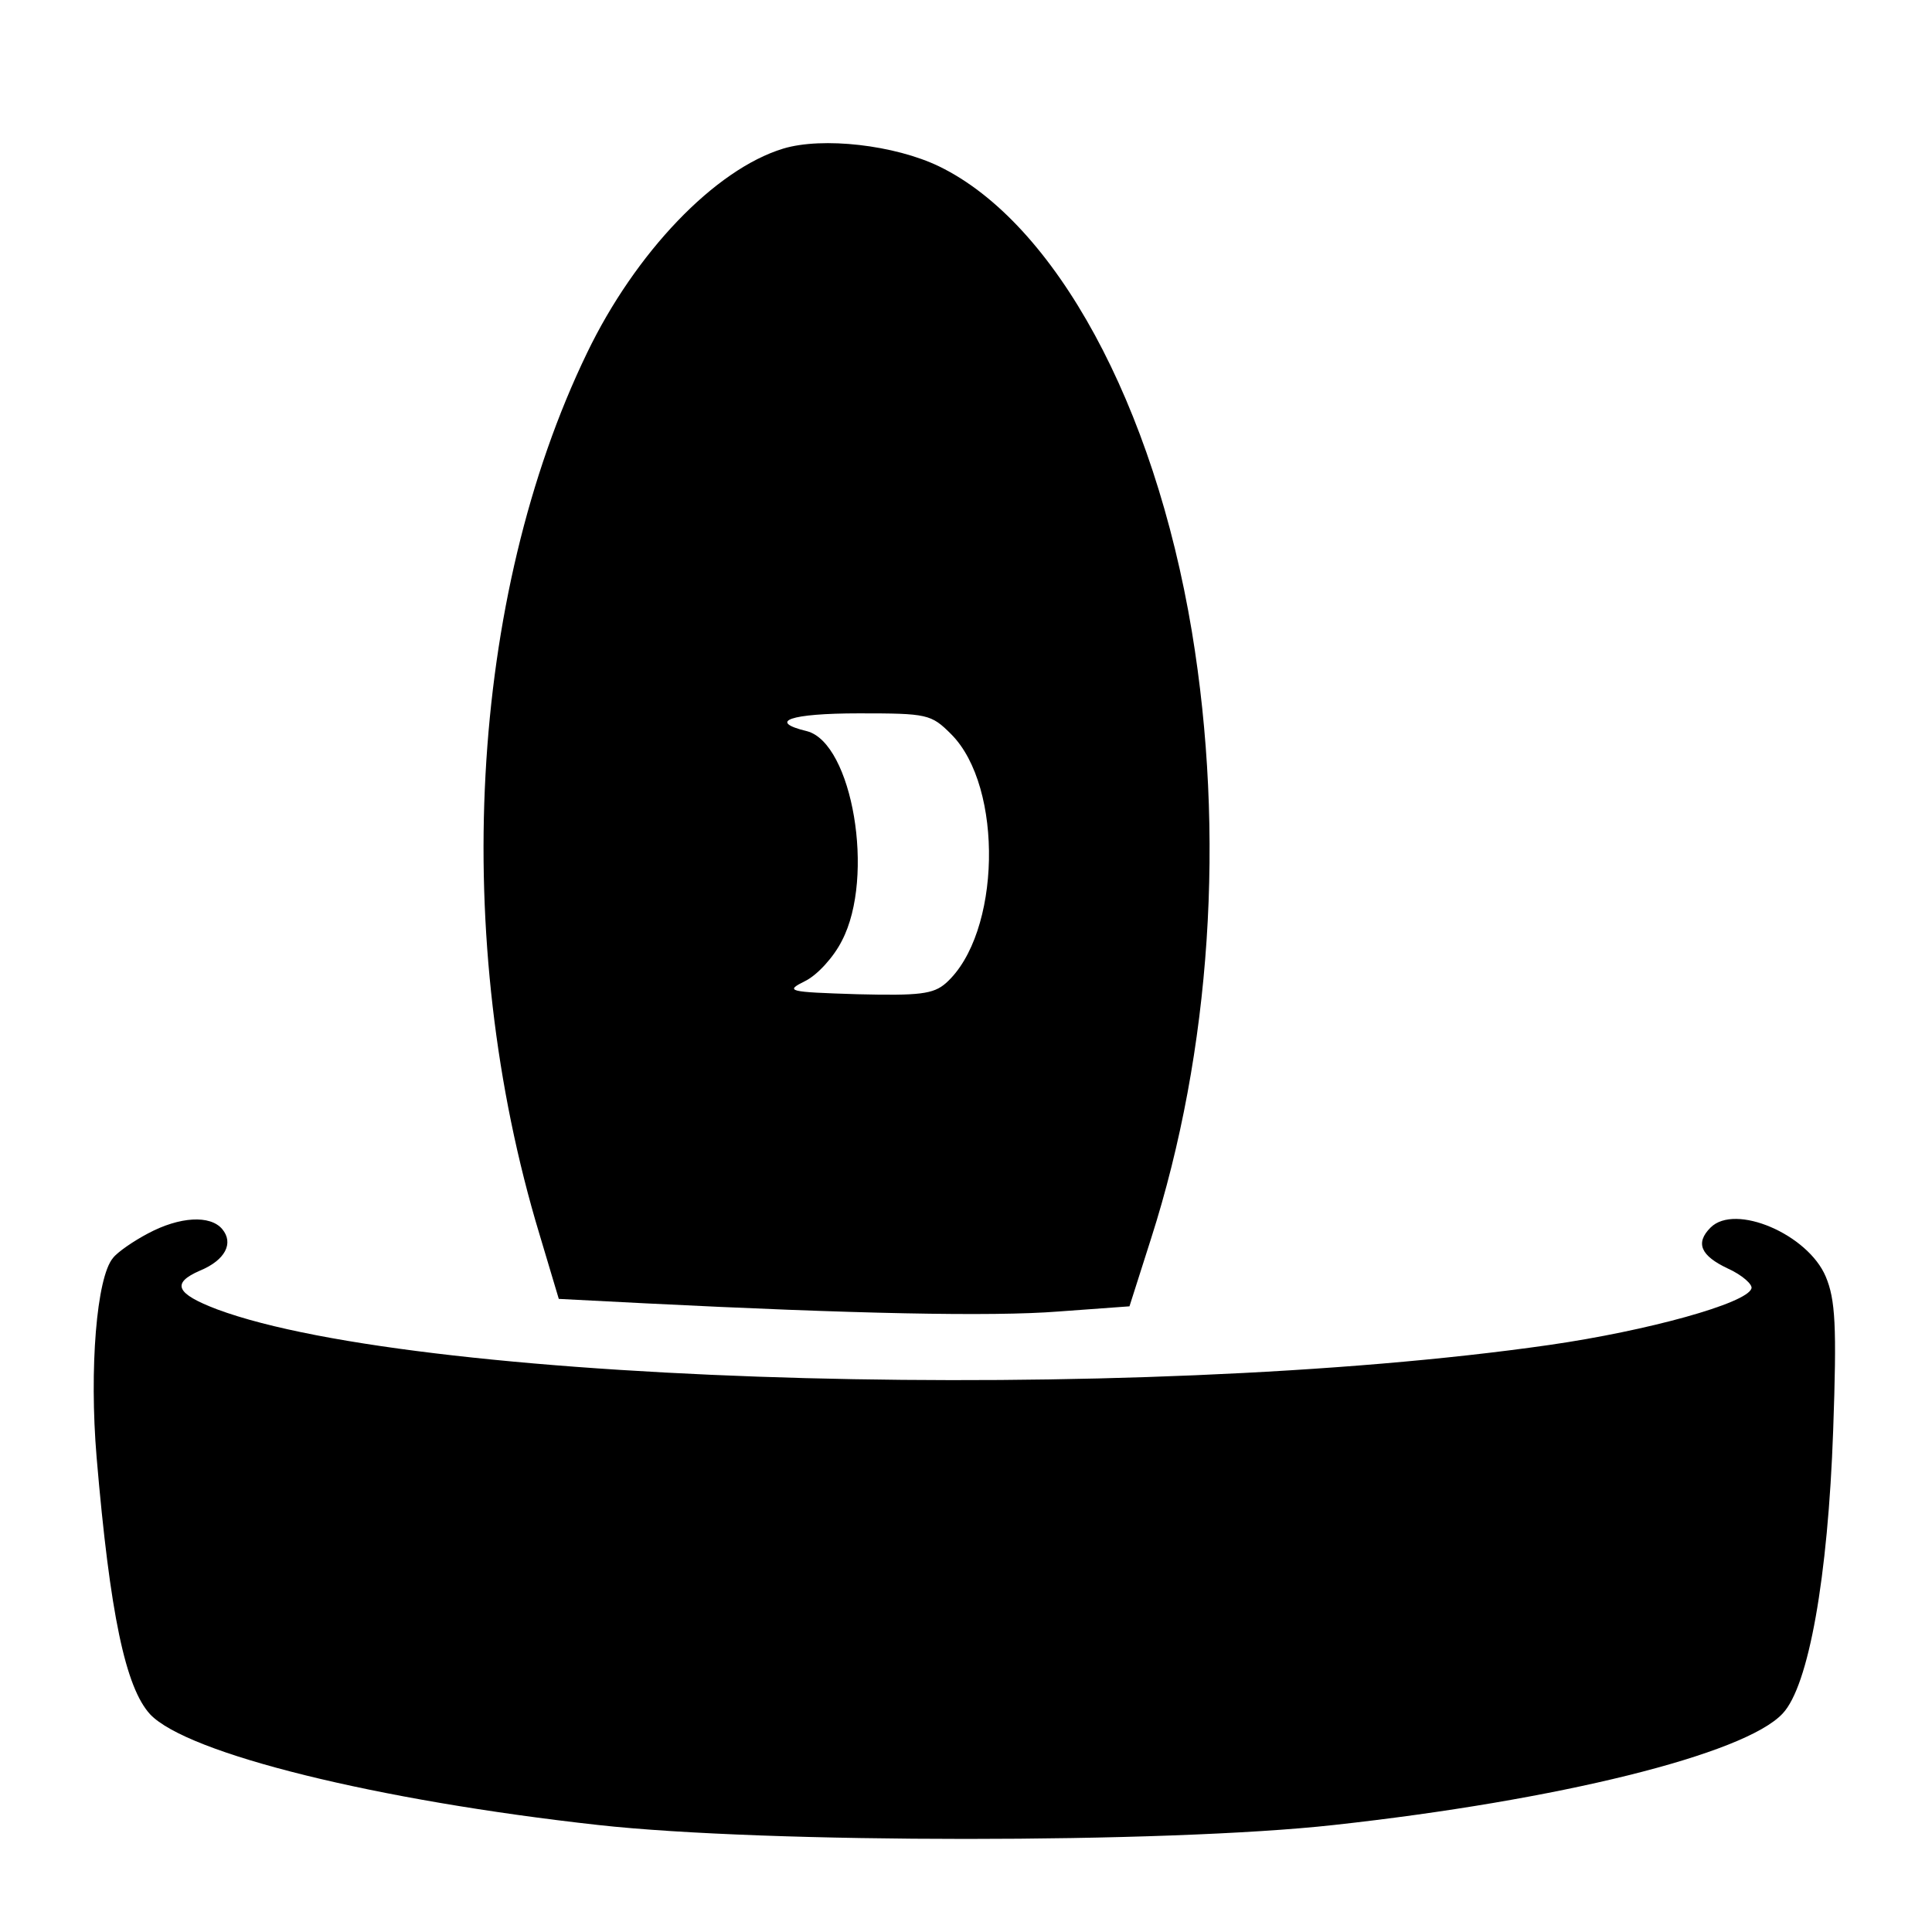
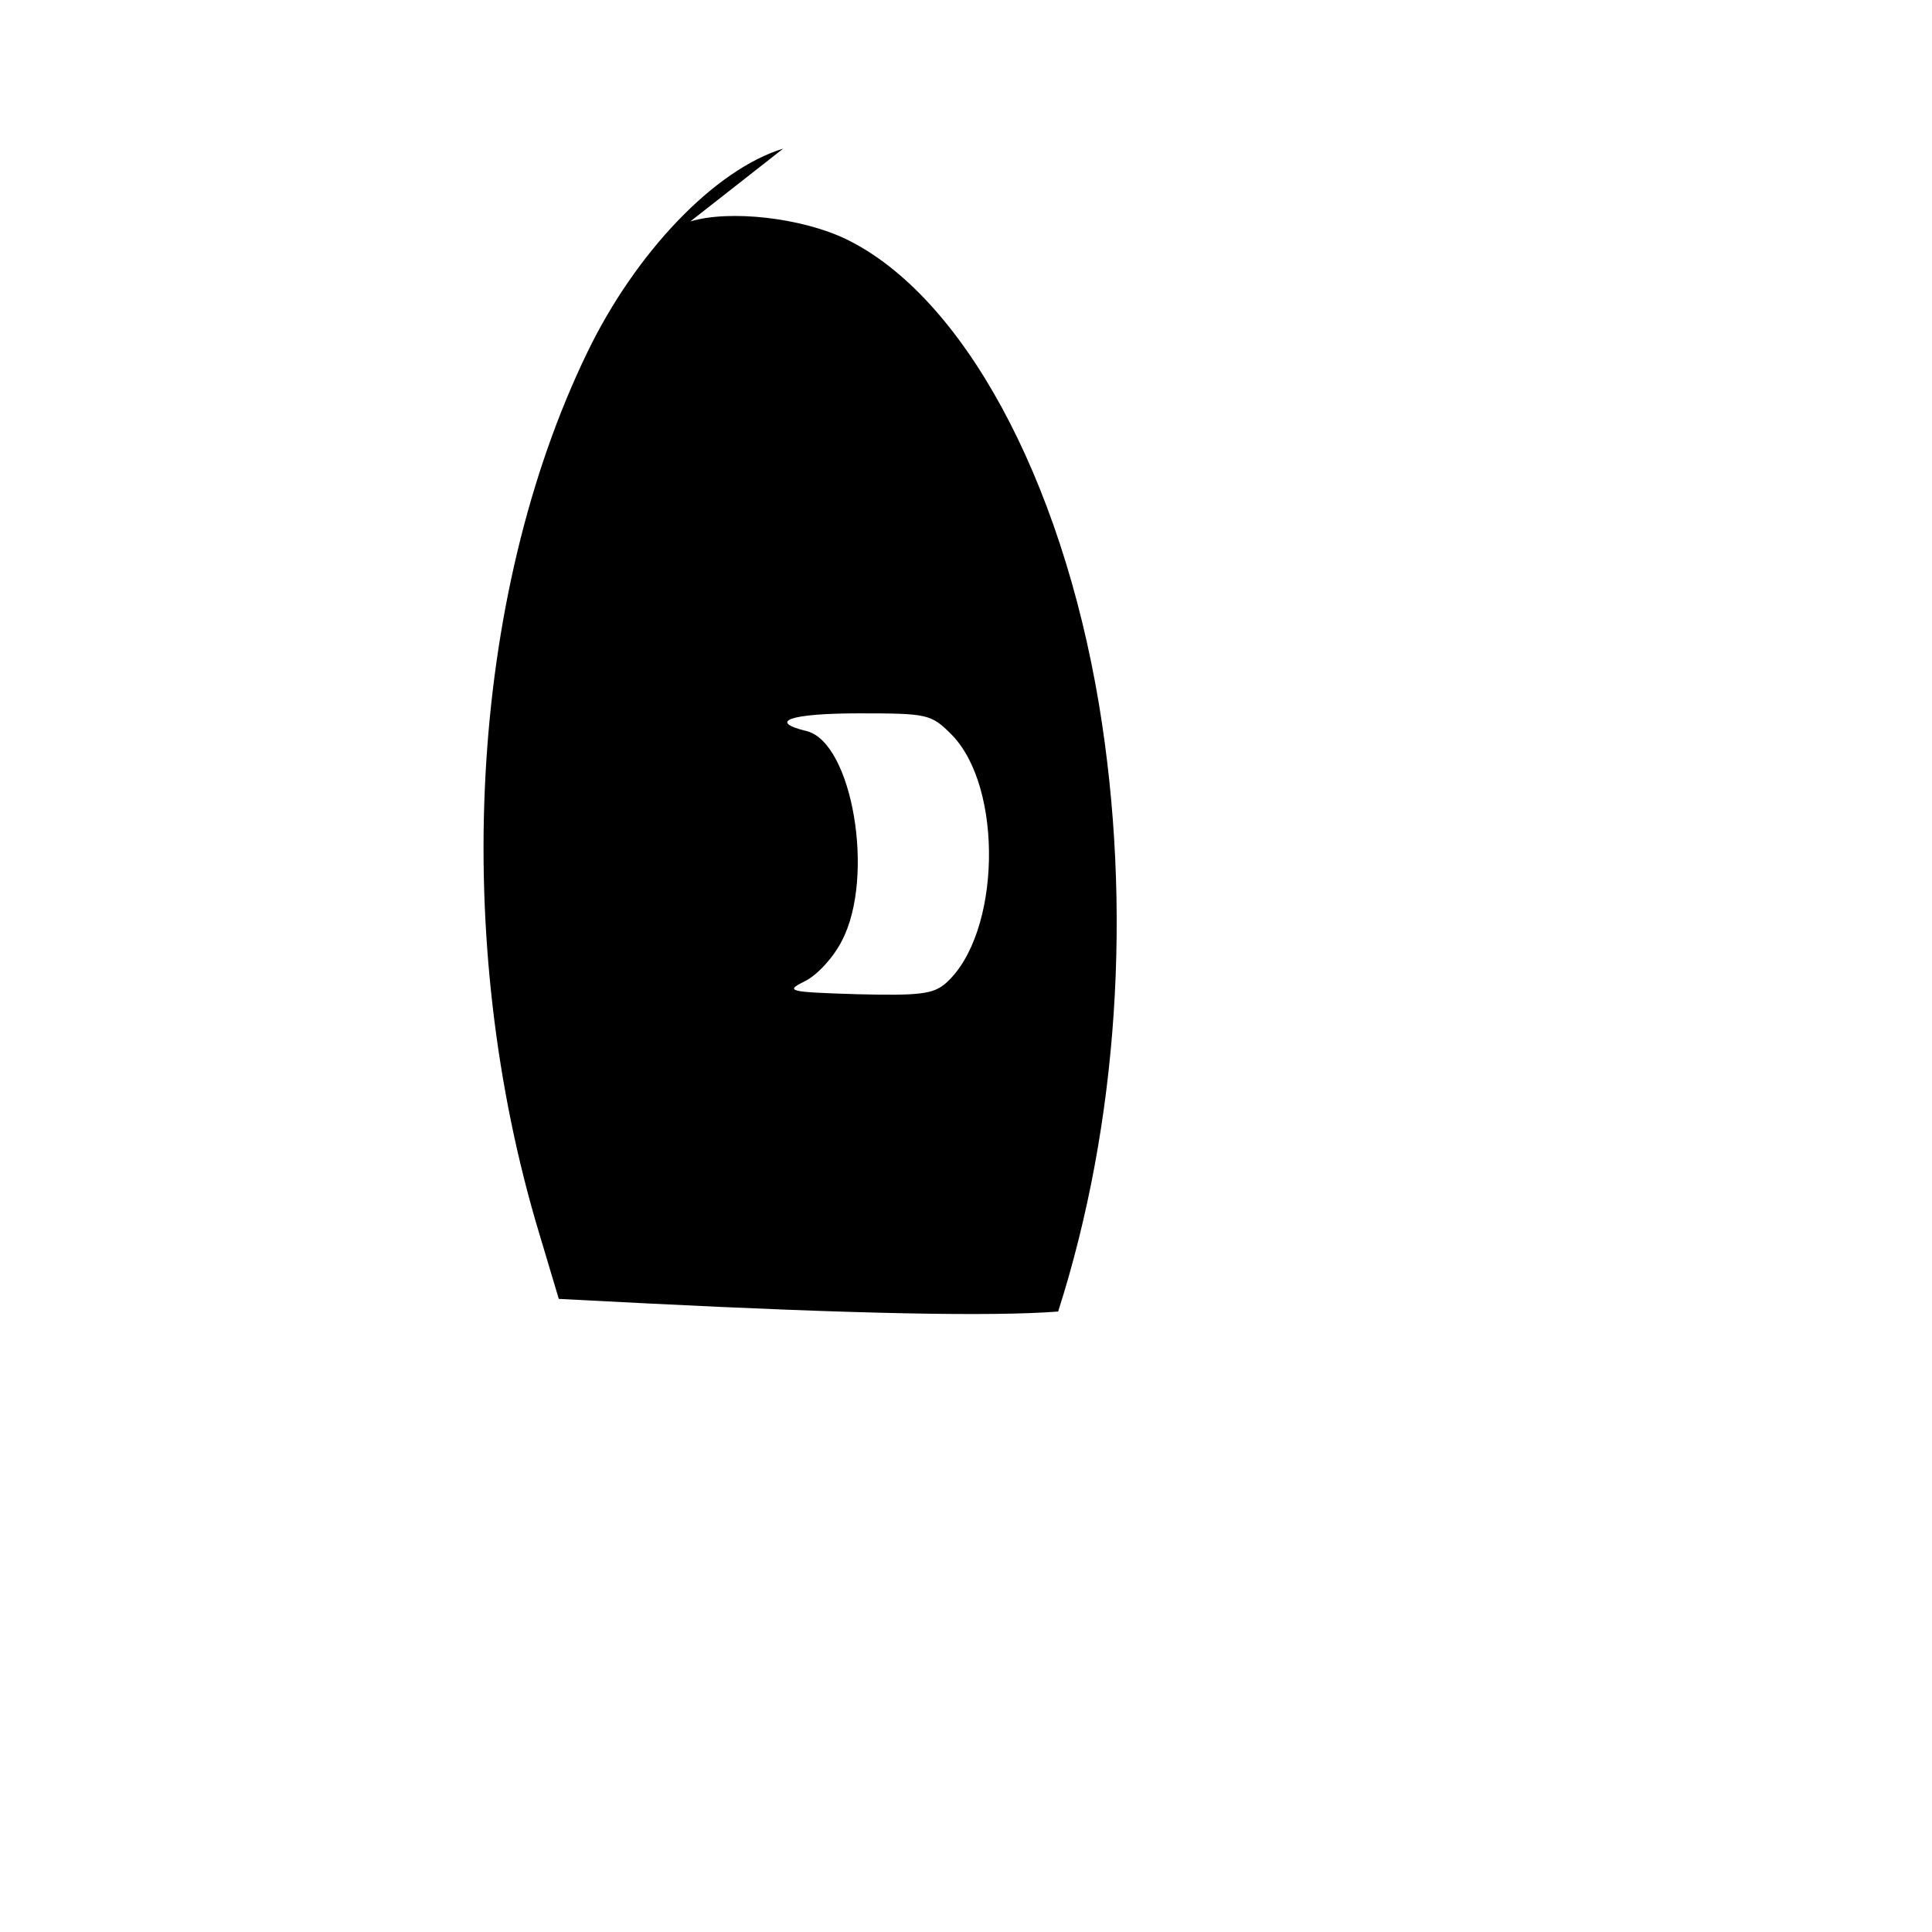
<svg xmlns="http://www.w3.org/2000/svg" version="1.0" width="260pt" height="260pt" viewBox="0 0 260 260" preserveAspectRatio="xMidYMid meet">
  <g transform="translate(0,260) scale(0.1,-0.1)" fill="#000000" stroke="none">
-     <path d="M1054 2400 c-92 -28 -199 -140 -264 -275 -159 -329 -184 -789 -64 -1186 l26 -87 117 -6 c278 -14 466 -18 555 -11 l96 7 29 91 c81 253 100 545 55 817 -51 306 -184 550 -340 626 -60 29 -157 40 -210 24z m226 -788 c71 -71 67 -269 -7 -335 -17 -15 -36 -17 -119 -15 -95 3 -98 4 -70 18 16 8 38 32 49 54 45 86 14 266 -47 282 -54 13 -23 24 70 24 92 0 97 -1 124 -28z" />
-     <path d="M199 940 c-19 -10 -41 -25 -47 -33 -22 -26 -32 -149 -22 -268 18 -212 39 -310 72 -346 50 -53 305 -116 603 -149 225 -25 765 -25 990 0 301 33 553 95 604 150 35 37 61 183 68 381 5 141 3 176 -10 207 -24 57 -122 99 -155 66 -21 -21 -13 -38 23 -55 20 -9 34 -22 32 -27 -6 -20 -140 -57 -272 -76 -557 -80 -1516 -55 -1793 48 -55 21 -62 35 -23 52 34 14 46 37 30 56 -16 19 -57 17 -100 -6z" />
+     <path d="M1054 2400 c-92 -28 -199 -140 -264 -275 -159 -329 -184 -789 -64 -1186 l26 -87 117 -6 c278 -14 466 -18 555 -11 c81 253 100 545 55 817 -51 306 -184 550 -340 626 -60 29 -157 40 -210 24z m226 -788 c71 -71 67 -269 -7 -335 -17 -15 -36 -17 -119 -15 -95 3 -98 4 -70 18 16 8 38 32 49 54 45 86 14 266 -47 282 -54 13 -23 24 70 24 92 0 97 -1 124 -28z" />
  </g>
</svg>